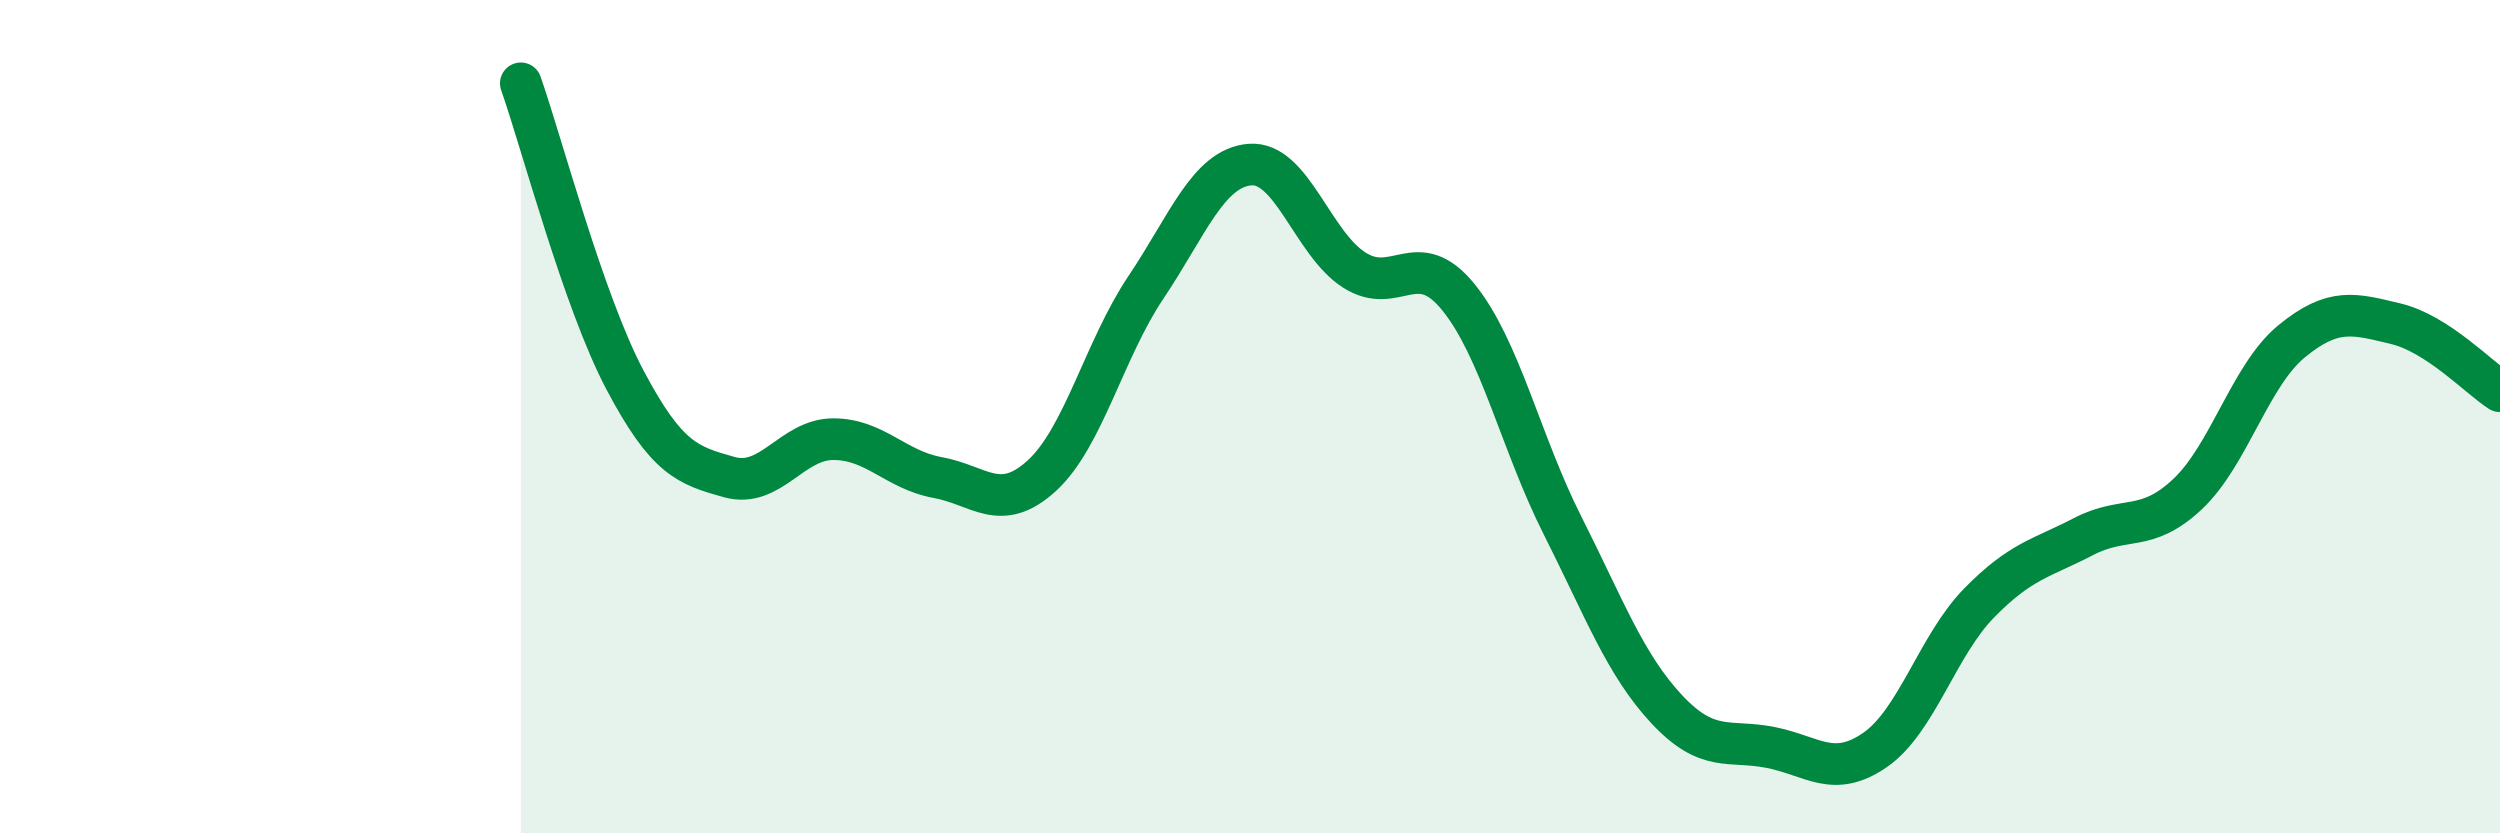
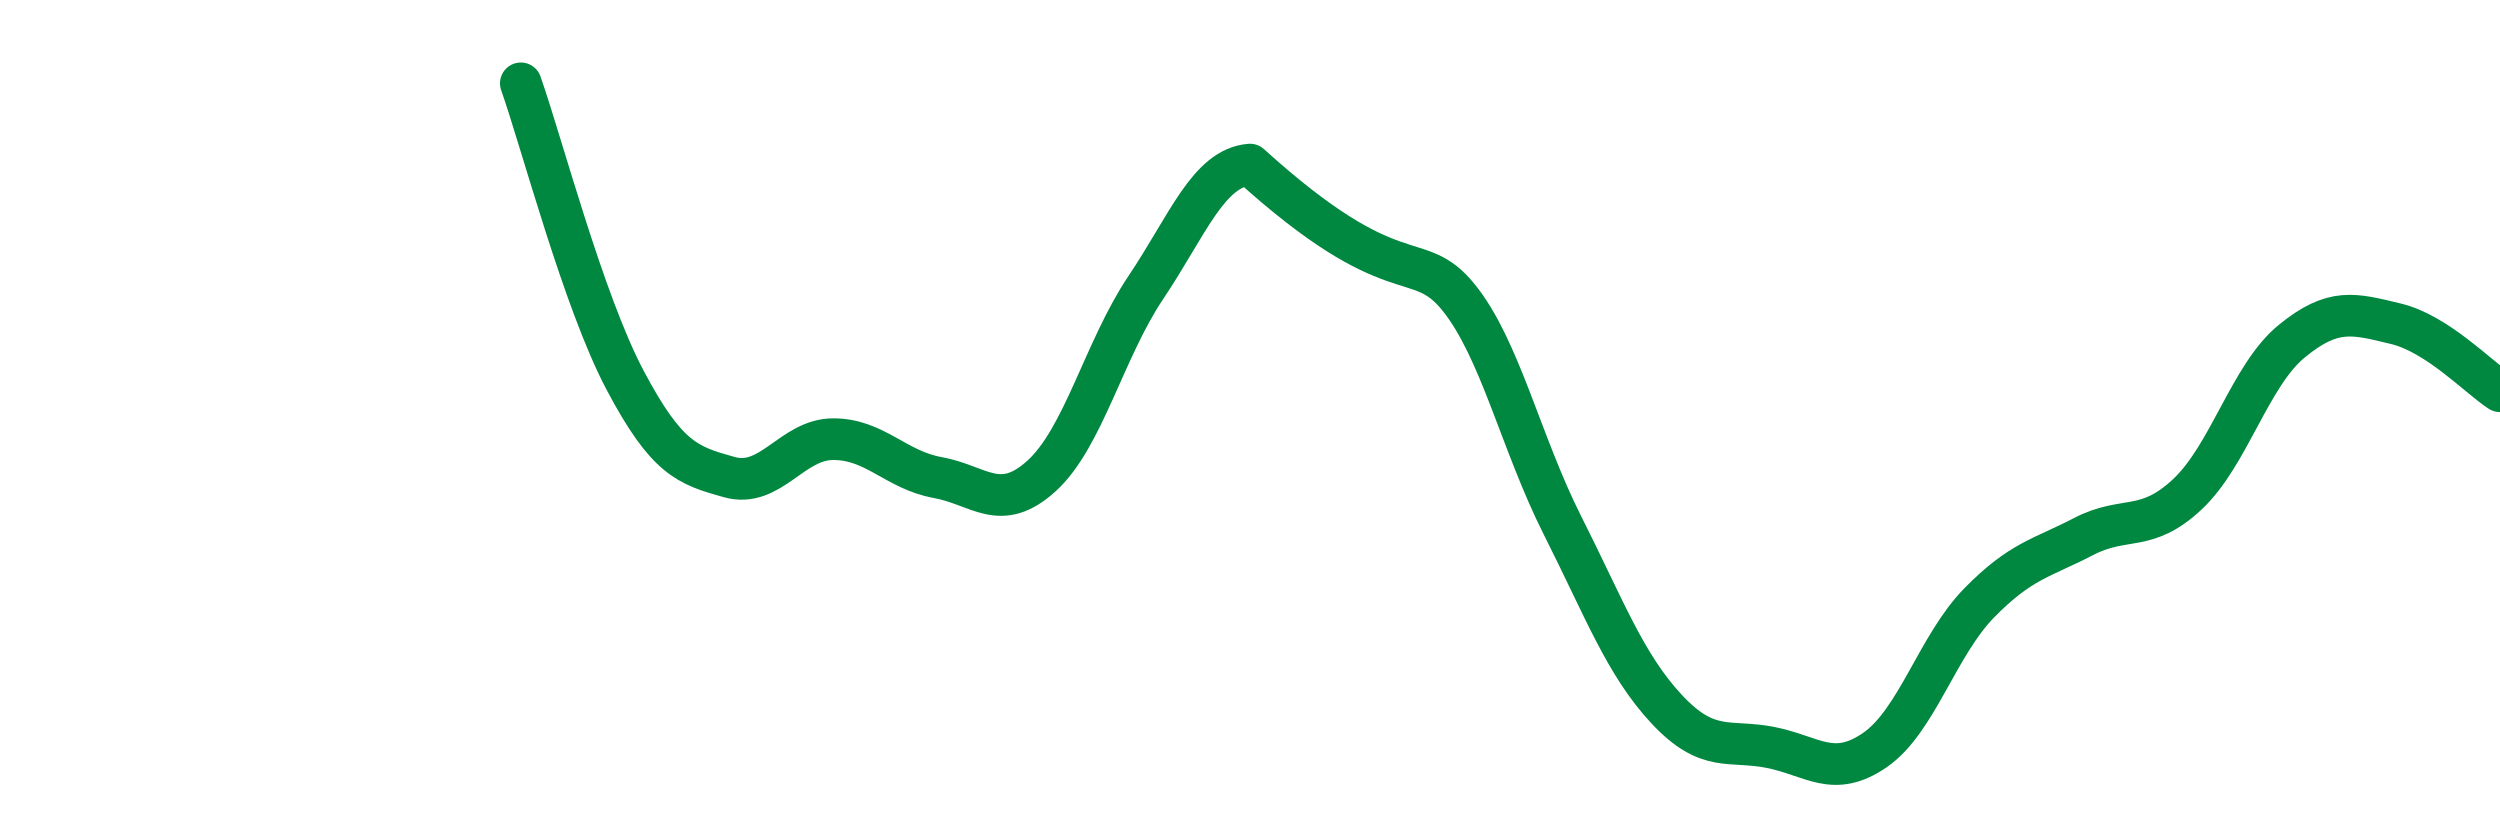
<svg xmlns="http://www.w3.org/2000/svg" width="60" height="20" viewBox="0 0 60 20">
-   <path d="M 12.5,2 C 13,3.42 14,7.23 15,9.12 C 16,11.01 16.5,11.17 17.5,11.45 C 18.5,11.73 19,10.54 20,10.54 C 21,10.54 21.5,11.28 22.5,11.46 C 23.5,11.64 24,12.33 25,11.42 C 26,10.51 26.5,8.39 27.5,6.9 C 28.5,5.41 29,4.03 30,3.95 C 31,3.87 31.5,5.84 32.5,6.48 C 33.5,7.12 34,5.9 35,7.13 C 36,8.36 36.5,10.63 37.5,12.61 C 38.5,14.59 39,15.95 40,17.02 C 41,18.09 41.5,17.74 42.5,17.94 C 43.5,18.14 44,18.69 45,18 C 46,17.31 46.5,15.49 47.5,14.47 C 48.5,13.45 49,13.4 50,12.88 C 51,12.36 51.5,12.8 52.5,11.86 C 53.5,10.92 54,9.01 55,8.19 C 56,7.37 56.5,7.53 57.5,7.77 C 58.5,8.01 59.5,9.07 60,9.39L60 20L12.5 20Z" fill="#008740" opacity="0.1" stroke-linecap="round" stroke-linejoin="round" />
-   <path d="M 12.5,2 C 13,3.42 14,7.23 15,9.12 C 16,11.01 16.5,11.17 17.5,11.45 C 18.5,11.73 19,10.54 20,10.54 C 21,10.54 21.5,11.28 22.5,11.46 C 23.5,11.64 24,12.33 25,11.42 C 26,10.51 26.5,8.39 27.5,6.9 C 28.5,5.41 29,4.03 30,3.95 C 31,3.87 31.5,5.84 32.5,6.48 C 33.5,7.12 34,5.9 35,7.13 C 36,8.36 36.5,10.63 37.5,12.61 C 38.5,14.59 39,15.95 40,17.02 C 41,18.09 41.5,17.74 42.5,17.94 C 43.5,18.14 44,18.69 45,18 C 46,17.31 46.5,15.49 47.5,14.47 C 48.5,13.45 49,13.4 50,12.88 C 51,12.36 51.5,12.8 52.5,11.86 C 53.5,10.92 54,9.01 55,8.19 C 56,7.37 56.5,7.53 57.5,7.77 C 58.5,8.01 59.5,9.07 60,9.39" stroke="#008740" stroke-width="1" fill="none" stroke-linecap="round" stroke-linejoin="round" />
+   <path d="M 12.5,2 C 13,3.42 14,7.23 15,9.12 C 16,11.01 16.5,11.17 17.5,11.45 C 18.5,11.73 19,10.54 20,10.54 C 21,10.54 21.5,11.28 22.5,11.46 C 23.5,11.64 24,12.33 25,11.42 C 26,10.51 26.5,8.39 27.5,6.9 C 28.5,5.41 29,4.03 30,3.95 C 33.5,7.12 34,5.9 35,7.13 C 36,8.36 36.5,10.63 37.5,12.61 C 38.5,14.59 39,15.95 40,17.02 C 41,18.09 41.5,17.74 42.5,17.94 C 43.5,18.14 44,18.69 45,18 C 46,17.31 46.5,15.49 47.5,14.47 C 48.5,13.45 49,13.4 50,12.88 C 51,12.36 51.5,12.8 52.5,11.86 C 53.5,10.92 54,9.01 55,8.19 C 56,7.37 56.5,7.53 57.5,7.77 C 58.5,8.01 59.5,9.07 60,9.39" stroke="#008740" stroke-width="1" fill="none" stroke-linecap="round" stroke-linejoin="round" />
</svg>